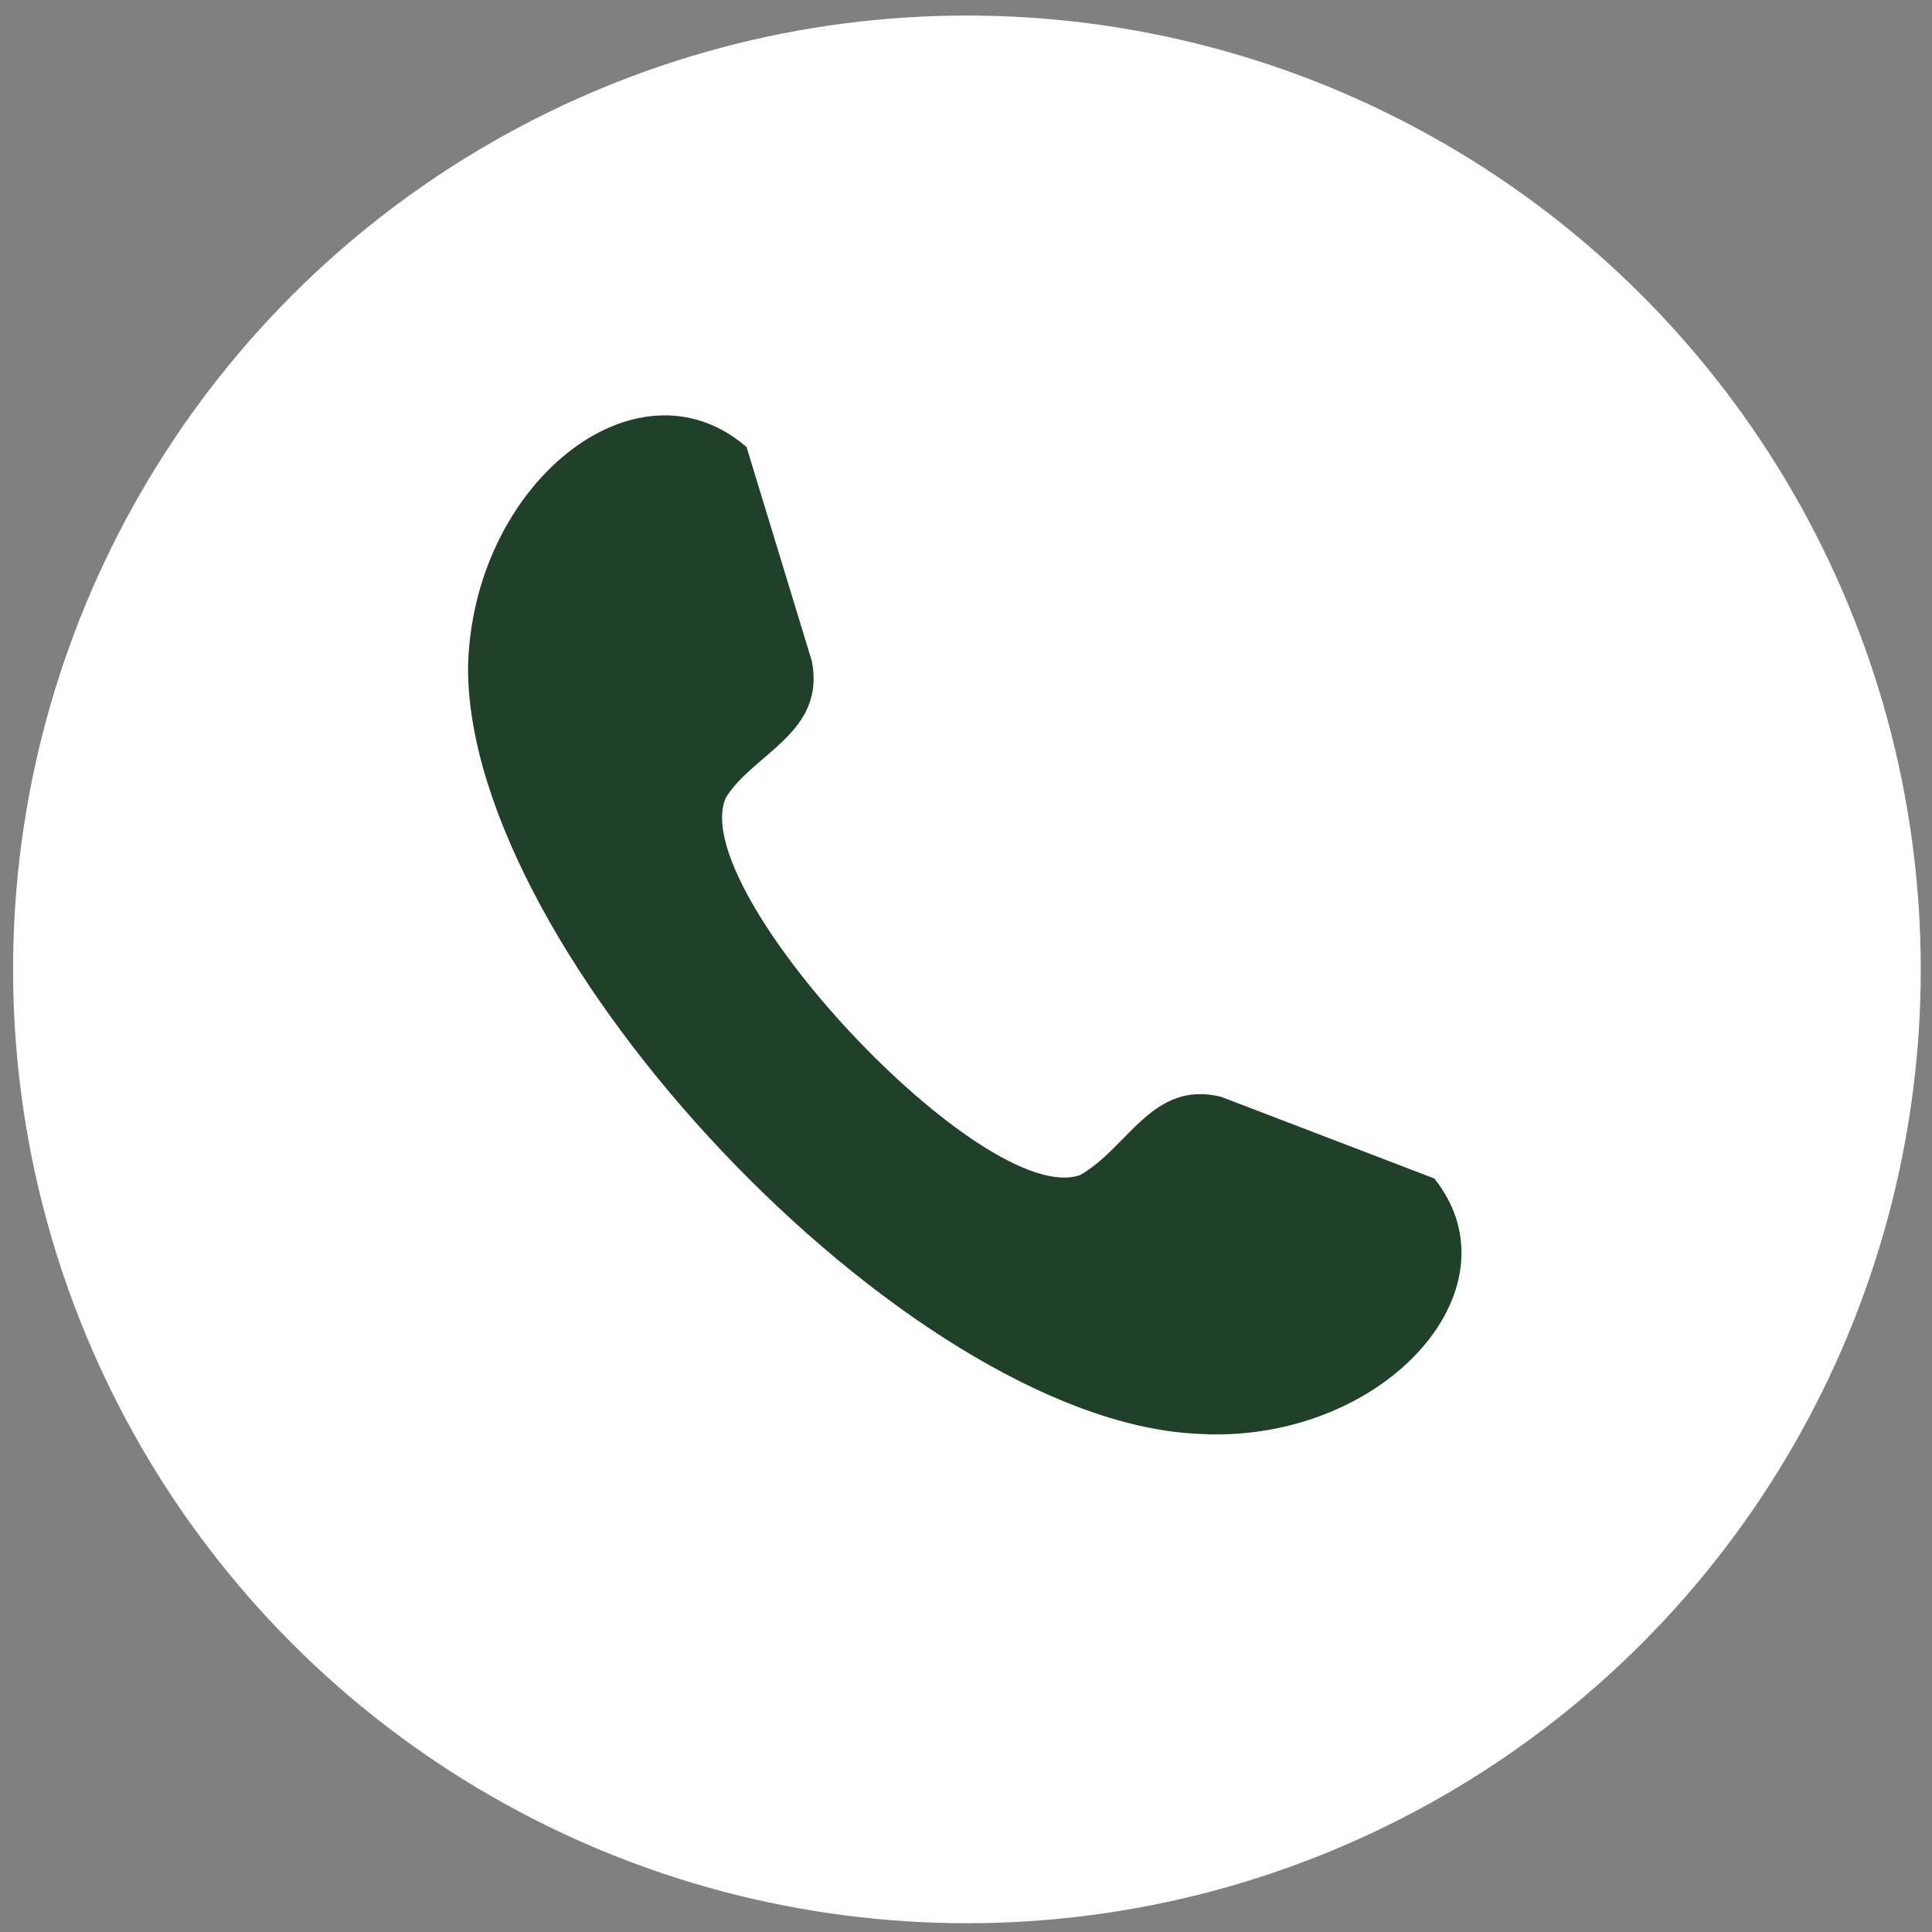
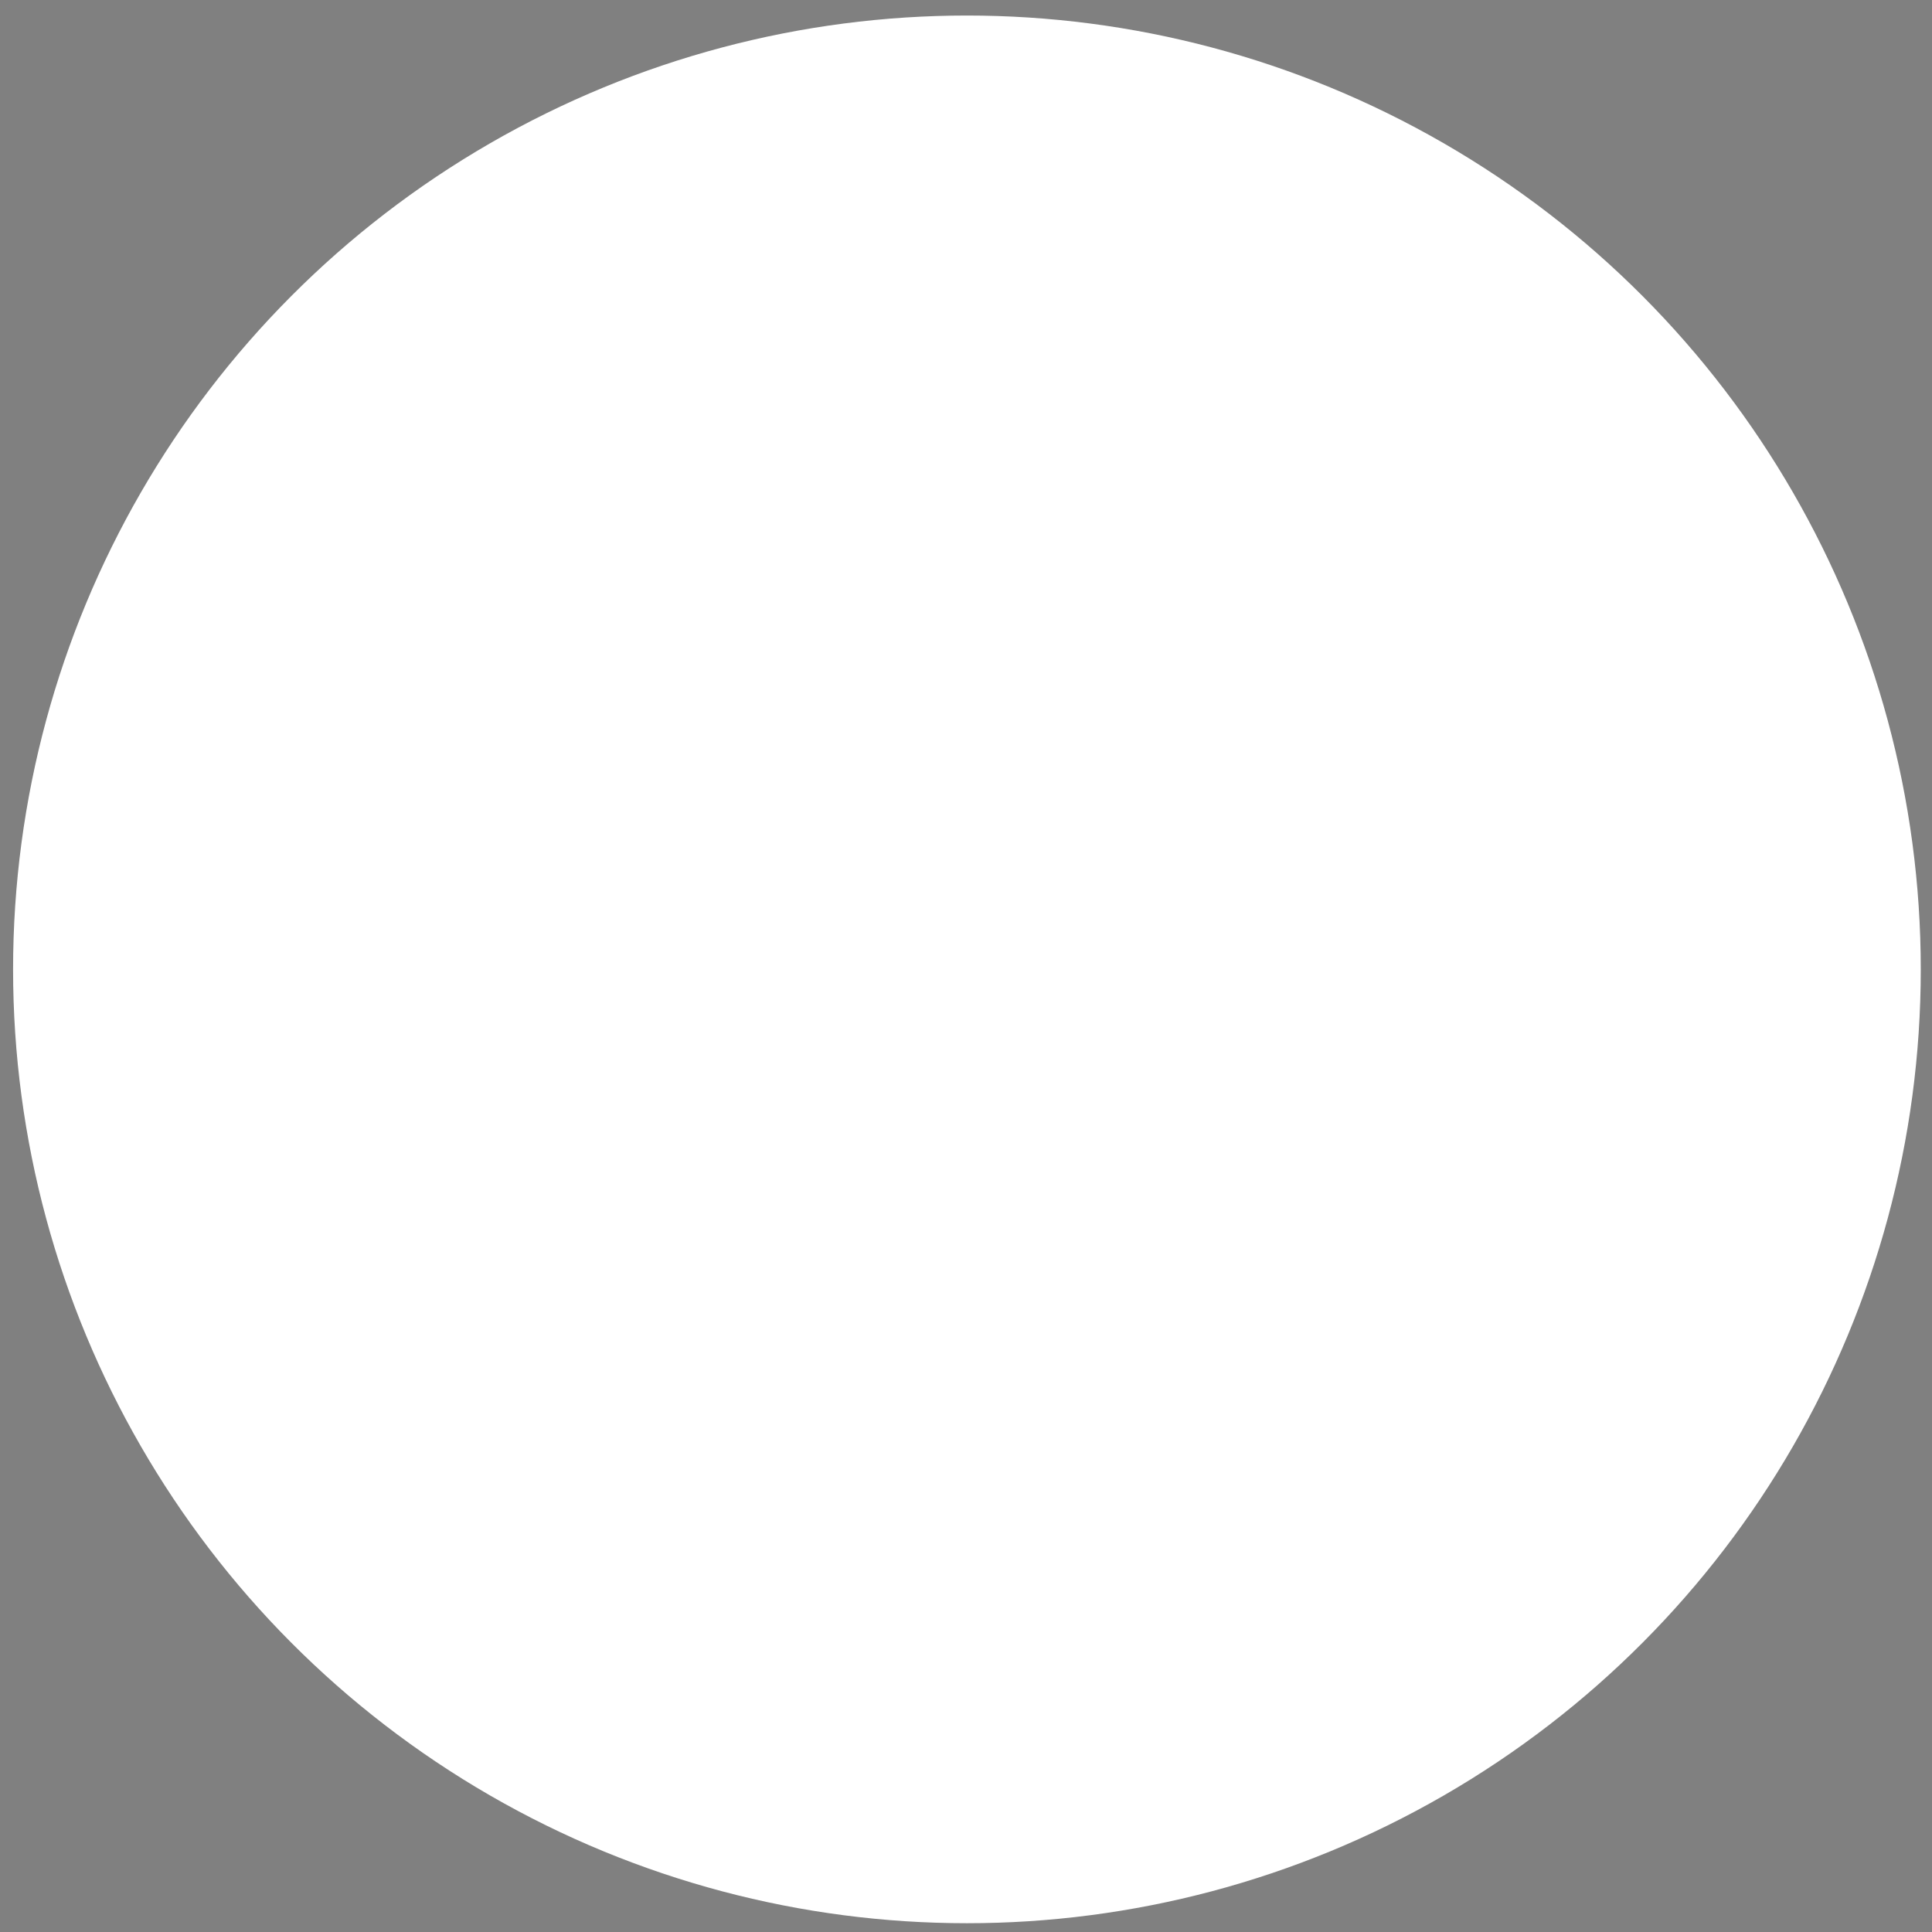
<svg xmlns="http://www.w3.org/2000/svg" width="48" height="48" viewBox="0 0 48 48" fill="none">
  <rect x="0" y="0" width="48" height="48" fill="#808080" stroke="none" />
  <circle cx="24.023" cy="24.084" r="23.698" fill="white" />
-   <path fill-rule="evenodd" clip-rule="evenodd" d="M18.548 11.107L20.172 16.432C20.513 18.207 18.719 18.714 18.036 19.813C17.01 22.095 24.443 30.039 26.835 29.194C28.032 28.518 28.63 26.828 30.338 27.25L35.635 29.279C37.857 32.068 34.268 35.955 29.655 35.617C22.478 35.195 11.628 23.701 11.628 16.601C11.713 12.037 15.814 8.741 18.548 11.107Z" fill="#204029" />
</svg>